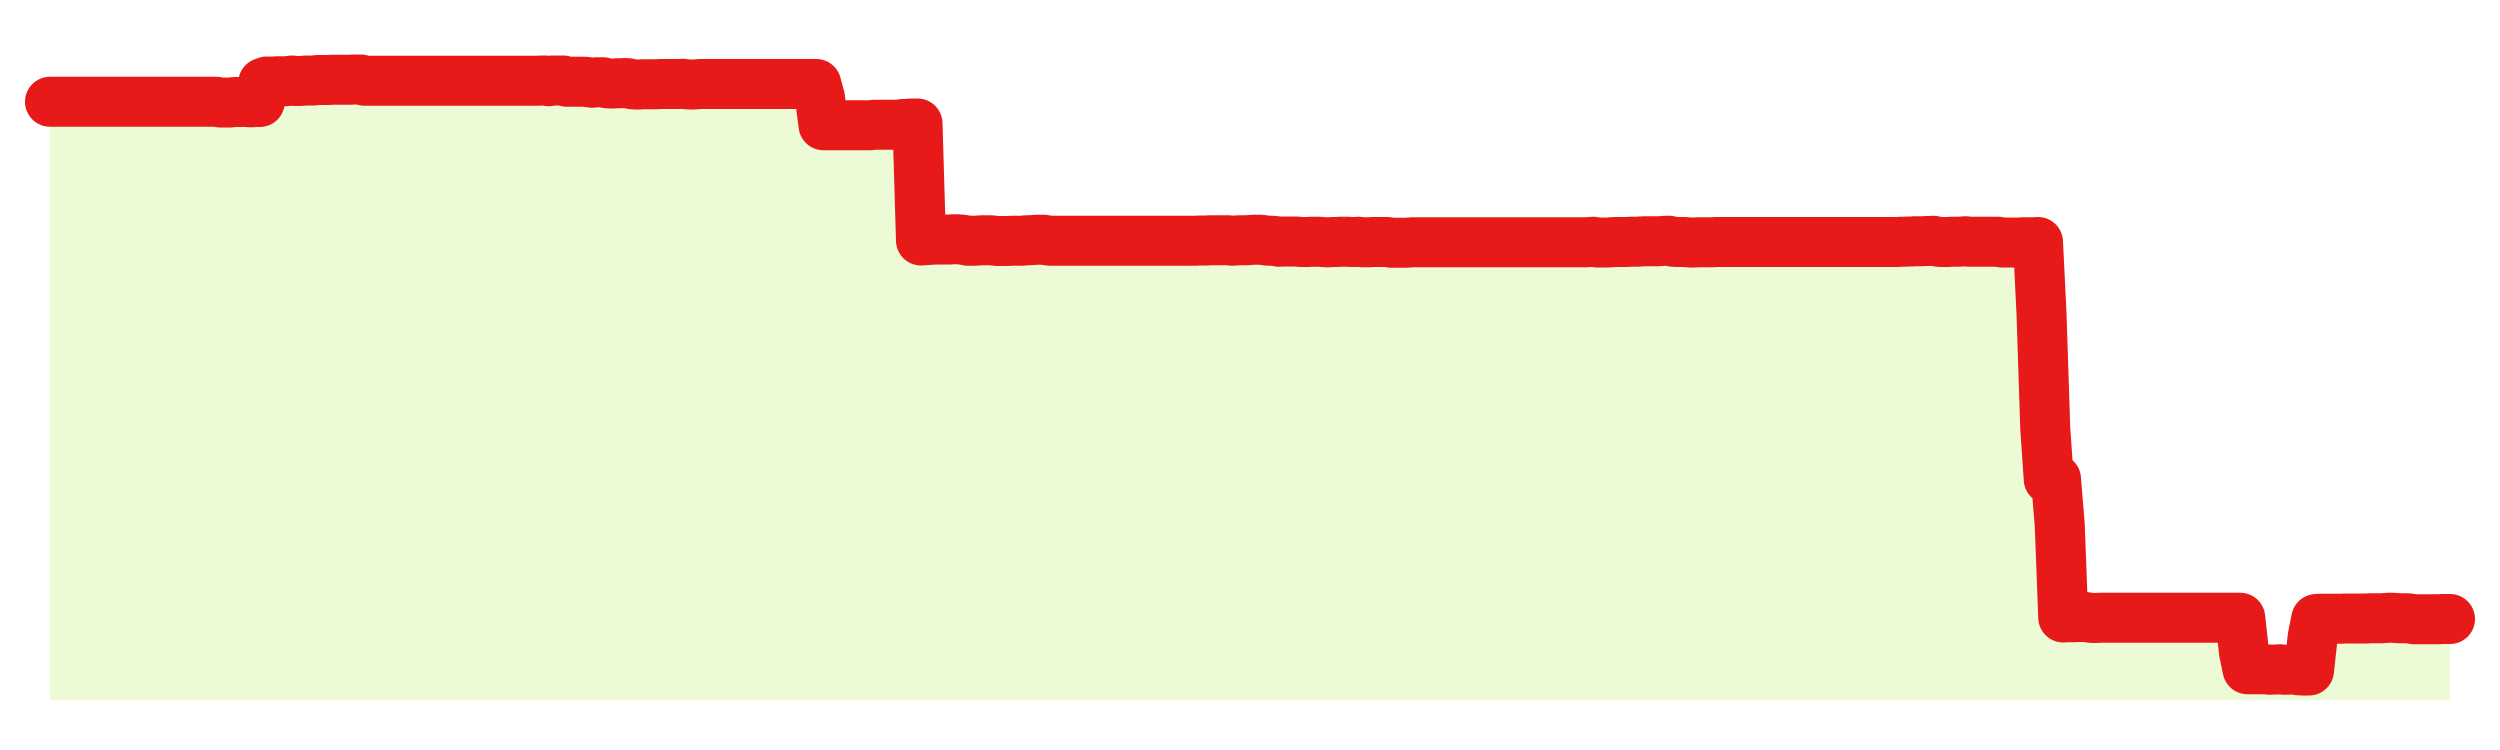
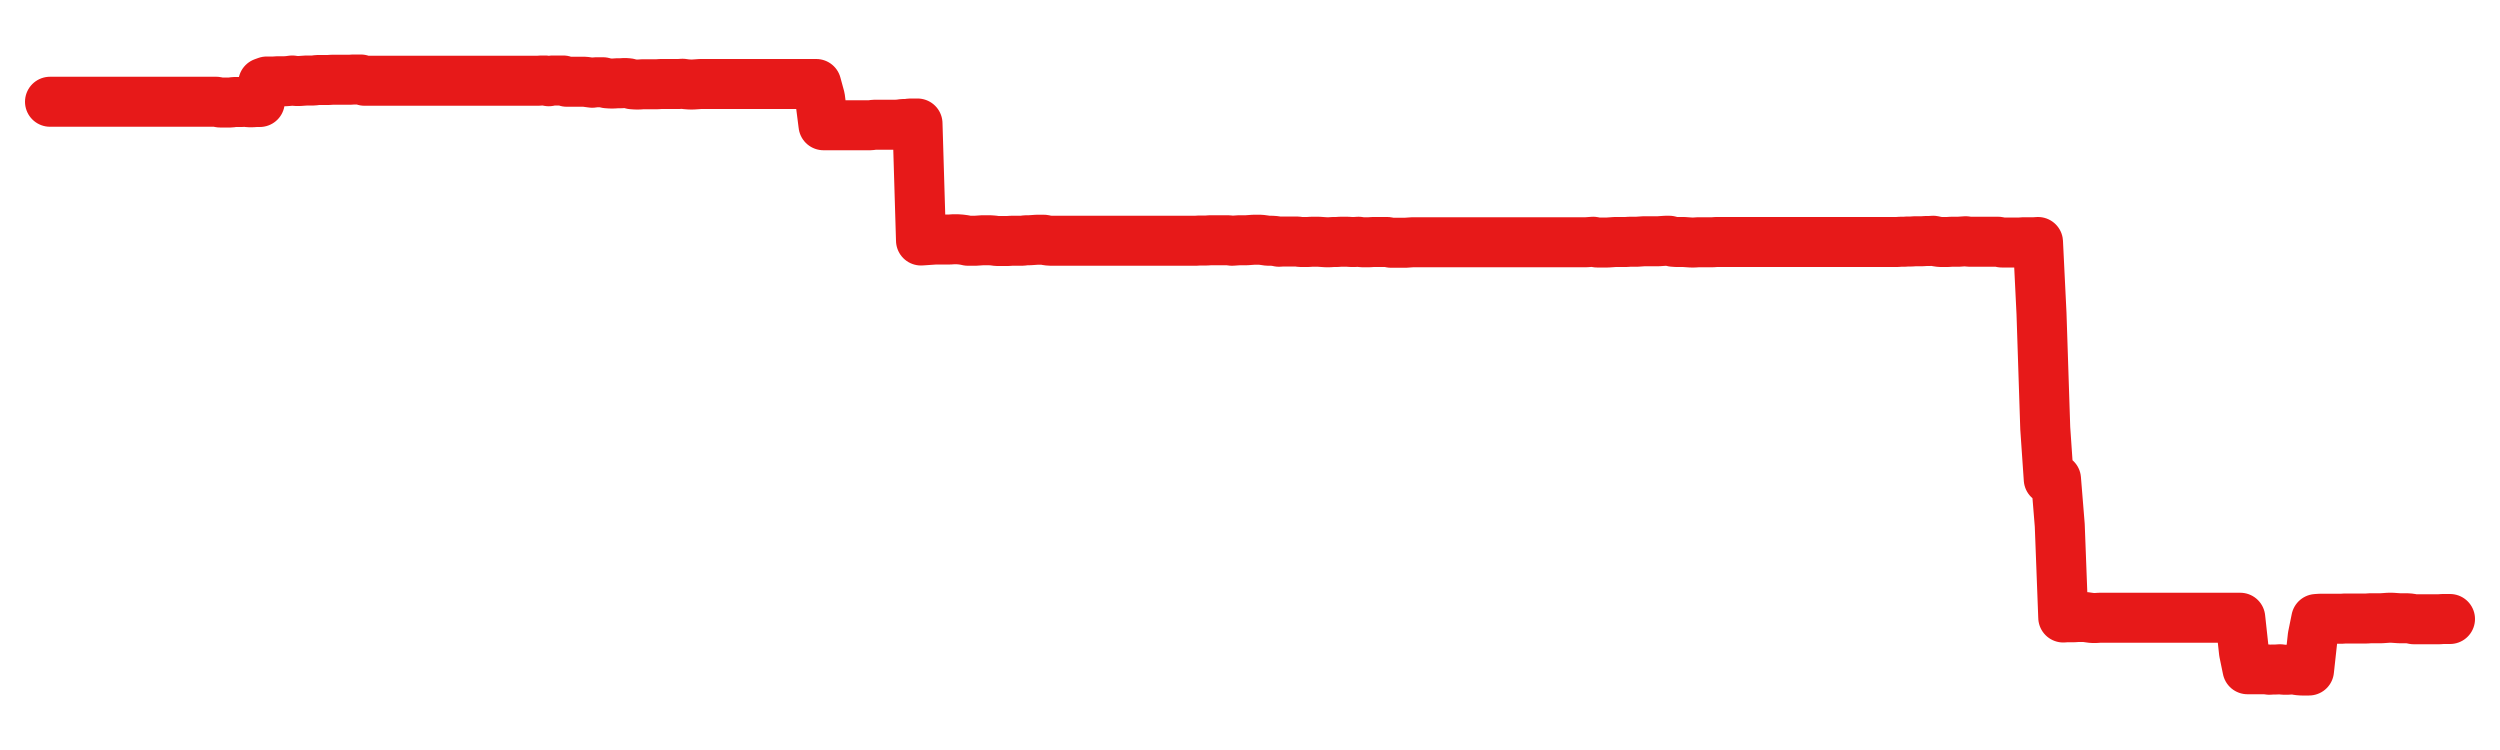
<svg xmlns="http://www.w3.org/2000/svg" width="100" height="30" viewBox="0 0 100 30">
  <rect width="100%" height="100%" fill="transparent" />
-   <path d="M2.00 4.07 L2.14 4.07 L2.29 4.07 L2.43 4.07 L2.58 4.07 L2.72 4.07 L2.87 4.07 L3.01 4.07 L3.16 4.07 L3.30 4.07 L3.45 4.07 L3.59 4.07 L3.73 4.07 L3.88 4.07 L4.02 4.07 L4.17 4.07 L4.31 4.07 L4.46 4.07 L4.60 4.07 L4.75 4.07 L4.89 4.07 L5.04 4.07 L5.18 4.07 L5.33 4.07 L5.47 4.07 L5.61 4.07 L5.76 4.07 L5.90 4.07 L6.05 4.07 L6.19 4.07 L6.34 4.07 L6.48 4.07 L6.63 4.07 L6.77 4.07 L6.92 4.07 L7.06 4.07 L7.20 4.07 L7.35 4.07 L7.49 4.07 L7.64 4.07 L7.78 4.07 L7.93 4.07 L8.07 4.07 L8.22 4.07 L8.36 4.07 L8.51 4.07 L8.65 4.07 L8.80 4.10 L8.94 4.10 L9.08 4.10 L9.23 4.10 L9.37 4.08 L9.52 4.08 L9.66 4.08 L9.81 4.07 L9.95 4.09 L10.10 4.09 L10.24 4.08 L10.39 4.08 L10.53 3.31 L10.67 3.26 L10.82 3.26 L10.96 3.26 L11.11 3.25 L11.25 3.25 L11.40 3.25 L11.54 3.24 L11.69 3.22 L11.83 3.24 L11.98 3.24 L12.12 3.23 L12.27 3.22 L12.41 3.22 L12.55 3.22 L12.70 3.20 L12.84 3.20 L12.99 3.20 L13.13 3.20 L13.28 3.19 L13.42 3.19 L13.57 3.19 L13.71 3.19 L13.86 3.19 L14.00 3.19 L14.14 3.18 L14.29 3.18 L14.43 3.18 L14.58 3.23 L14.72 3.23 L14.87 3.23 L15.01 3.23 L15.16 3.23 L15.30 3.23 L15.45 3.23 L15.59 3.23 L15.73 3.23 L15.88 3.23 L16.02 3.23 L16.17 3.23 L16.31 3.23 L16.46 3.23 L16.60 3.23 L16.75 3.23 L16.89 3.23 L17.04 3.23 L17.18 3.23 L17.33 3.23 L17.47 3.23 L17.61 3.23 L17.76 3.23 L17.90 3.23 L18.05 3.23 L18.19 3.23 L18.34 3.23 L18.48 3.23 L18.63 3.23 L18.77 3.23 L18.92 3.23 L19.06 3.23 L19.20 3.23 L19.35 3.23 L19.49 3.23 L19.64 3.23 L19.78 3.23 L19.93 3.23 L20.07 3.23 L20.22 3.23 L20.36 3.23 L20.51 3.23 L20.65 3.23 L20.80 3.23 L20.94 3.23 L21.08 3.23 L21.23 3.23 L21.37 3.23 L21.52 3.23 L21.66 3.22 L21.81 3.22 L21.95 3.25 L22.10 3.22 L22.24 3.22 L22.39 3.22 L22.53 3.22 L22.67 3.27 L22.82 3.27 L22.96 3.27 L23.11 3.27 L23.25 3.27 L23.40 3.27 L23.54 3.29 L23.69 3.31 L23.83 3.29 L23.98 3.29 L24.12 3.29 L24.27 3.33 L24.41 3.34 L24.55 3.34 L24.70 3.33 L24.84 3.33 L24.99 3.32 L25.13 3.33 L25.28 3.37 L25.42 3.38 L25.57 3.38 L25.71 3.37 L25.86 3.37 L26.00 3.37 L26.14 3.37 L26.29 3.37 L26.43 3.36 L26.58 3.36 L26.72 3.36 L26.87 3.36 L27.01 3.36 L27.16 3.36 L27.30 3.35 L27.45 3.37 L27.59 3.38 L27.73 3.38 L27.88 3.37 L28.02 3.36 L28.17 3.36 L28.31 3.36 L28.46 3.36 L28.60 3.36 L28.75 3.36 L28.89 3.36 L29.04 3.36 L29.18 3.36 L29.33 3.36 L29.47 3.36 L29.61 3.36 L29.76 3.36 L29.90 3.36 L30.05 3.36 L30.19 3.36 L30.34 3.36 L30.48 3.36 L30.63 3.36 L30.77 3.36 L30.92 3.36 L31.06 3.36 L31.20 3.36 L31.35 3.36 L31.49 3.36 L31.64 3.36 L31.78 3.36 L31.93 3.36 L32.07 3.36 L32.22 3.36 L32.36 3.36 L32.51 3.36 L32.65 3.36 L32.80 3.91 L32.94 5.01 L33.08 5.01 L33.23 5.01 L33.37 5.01 L33.52 5.01 L33.66 5.01 L33.81 5.01 L33.95 5.01 L34.10 5.01 L34.24 5.01 L34.39 5.01 L34.53 5.01 L34.67 5.01 L34.82 5.01 L34.96 4.99 L35.11 4.99 L35.25 4.99 L35.40 4.99 L35.54 4.99 L35.69 4.99 L35.83 4.99 L35.98 4.98 L36.12 4.96 L36.27 4.96 L36.41 4.94 L36.55 4.94 L36.70 4.94 L36.84 9.62 L36.99 9.61 L37.13 9.60 L37.28 9.59 L37.42 9.58 L37.57 9.58 L37.71 9.58 L37.86 9.58 L38.00 9.58 L38.14 9.57 L38.29 9.57 L38.43 9.58 L38.58 9.60 L38.72 9.63 L38.87 9.63 L39.01 9.63 L39.16 9.62 L39.30 9.61 L39.45 9.61 L39.59 9.61 L39.73 9.62 L39.88 9.64 L40.02 9.64 L40.17 9.64 L40.31 9.64 L40.46 9.63 L40.60 9.63 L40.75 9.63 L40.89 9.63 L41.04 9.61 L41.18 9.61 L41.33 9.60 L41.47 9.59 L41.61 9.59 L41.76 9.59 L41.90 9.62 L42.05 9.63 L42.19 9.63 L42.34 9.63 L42.48 9.63 L42.63 9.63 L42.77 9.63 L42.92 9.63 L43.06 9.63 L43.20 9.63 L43.35 9.63 L43.49 9.63 L43.64 9.63 L43.78 9.63 L43.93 9.63 L44.07 9.63 L44.22 9.63 L44.36 9.63 L44.51 9.63 L44.65 9.63 L44.80 9.63 L44.94 9.63 L45.08 9.63 L45.23 9.63 L45.37 9.63 L45.52 9.63 L45.66 9.63 L45.81 9.63 L45.95 9.63 L46.10 9.63 L46.24 9.63 L46.39 9.63 L46.53 9.63 L46.67 9.63 L46.82 9.63 L46.96 9.63 L47.11 9.63 L47.25 9.63 L47.40 9.63 L47.54 9.63 L47.69 9.63 L47.83 9.63 L47.98 9.62 L48.12 9.62 L48.27 9.62 L48.41 9.61 L48.55 9.61 L48.70 9.61 L48.84 9.61 L48.99 9.61 L49.13 9.61 L49.28 9.63 L49.42 9.62 L49.57 9.61 L49.71 9.61 L49.86 9.61 L50.00 9.60 L50.14 9.59 L50.29 9.59 L50.43 9.59 L50.58 9.61 L50.72 9.63 L50.87 9.63 L51.01 9.64 L51.16 9.67 L51.30 9.66 L51.45 9.66 L51.59 9.66 L51.73 9.66 L51.88 9.66 L52.02 9.68 L52.17 9.68 L52.31 9.68 L52.46 9.67 L52.60 9.67 L52.75 9.67 L52.89 9.68 L53.04 9.69 L53.18 9.69 L53.33 9.68 L53.47 9.68 L53.61 9.67 L53.76 9.67 L53.90 9.67 L54.05 9.68 L54.19 9.68 L54.34 9.67 L54.48 9.69 L54.63 9.69 L54.77 9.69 L54.92 9.68 L55.06 9.68 L55.20 9.68 L55.35 9.68 L55.49 9.68 L55.64 9.71 L55.78 9.71 L55.93 9.71 L56.07 9.71 L56.22 9.71 L56.36 9.70 L56.51 9.69 L56.65 9.69 L56.80 9.69 L56.94 9.69 L57.08 9.69 L57.23 9.69 L57.37 9.69 L57.52 9.69 L57.66 9.69 L57.81 9.69 L57.95 9.69 L58.10 9.69 L58.24 9.69 L58.39 9.69 L58.53 9.69 L58.67 9.69 L58.82 9.69 L58.96 9.69 L59.11 9.69 L59.25 9.69 L59.40 9.69 L59.54 9.69 L59.69 9.69 L59.83 9.69 L59.98 9.69 L60.12 9.69 L60.27 9.69 L60.41 9.69 L60.55 9.69 L60.70 9.69 L60.84 9.69 L60.99 9.69 L61.13 9.69 L61.28 9.69 L61.42 9.69 L61.57 9.69 L61.71 9.69 L61.86 9.69 L62.00 9.69 L62.14 9.69 L62.29 9.69 L62.43 9.69 L62.58 9.69 L62.72 9.69 L62.87 9.69 L63.01 9.69 L63.16 9.69 L63.30 9.69 L63.45 9.69 L63.59 9.68 L63.73 9.67 L63.88 9.70 L64.02 9.70 L64.17 9.70 L64.31 9.70 L64.46 9.69 L64.60 9.68 L64.75 9.68 L64.89 9.68 L65.04 9.68 L65.18 9.67 L65.33 9.67 L65.47 9.67 L65.61 9.66 L65.76 9.65 L65.90 9.65 L66.05 9.65 L66.19 9.65 L66.34 9.65 L66.48 9.64 L66.63 9.63 L66.77 9.63 L66.92 9.67 L67.06 9.68 L67.20 9.68 L67.35 9.68 L67.49 9.69 L67.64 9.70 L67.78 9.70 L67.93 9.69 L68.07 9.69 L68.22 9.69 L68.36 9.69 L68.51 9.69 L68.65 9.68 L68.80 9.68 L68.94 9.68 L69.08 9.68 L69.23 9.68 L69.37 9.68 L69.52 9.68 L69.66 9.68 L69.81 9.68 L69.95 9.68 L70.10 9.68 L70.24 9.68 L70.39 9.68 L70.53 9.68 L70.67 9.68 L70.82 9.68 L70.96 9.68 L71.11 9.68 L71.25 9.68 L71.40 9.68 L71.54 9.68 L71.69 9.68 L71.83 9.68 L71.98 9.68 L72.12 9.68 L72.27 9.68 L72.41 9.68 L72.55 9.68 L72.70 9.68 L72.84 9.68 L72.99 9.68 L73.13 9.68 L73.28 9.68 L73.42 9.68 L73.57 9.68 L73.71 9.68 L73.86 9.68 L74.00 9.68 L74.14 9.68 L74.29 9.68 L74.43 9.68 L74.58 9.68 L74.72 9.68 L74.87 9.68 L75.01 9.68 L75.16 9.68 L75.30 9.68 L75.45 9.68 L75.59 9.68 L75.73 9.68 L75.88 9.68 L76.02 9.67 L76.17 9.67 L76.31 9.66 L76.46 9.66 L76.60 9.65 L76.75 9.65 L76.89 9.65 L77.04 9.64 L77.18 9.64 L77.33 9.63 L77.47 9.66 L77.61 9.68 L77.76 9.68 L77.90 9.68 L78.05 9.67 L78.19 9.67 L78.34 9.67 L78.48 9.66 L78.63 9.65 L78.77 9.67 L78.92 9.67 L79.06 9.67 L79.20 9.67 L79.35 9.67 L79.49 9.67 L79.64 9.67 L79.78 9.67 L79.93 9.67 L80.07 9.70 L80.22 9.70 L80.36 9.70 L80.51 9.70 L80.65 9.70 L80.80 9.70 L80.94 9.69 L81.08 9.69 L81.23 9.69 L81.37 9.69 L81.52 9.68 L81.66 12.54 L81.81 17.13 L81.95 19.17 L82.10 19.16 L82.24 19.16 L82.39 21.01 L82.53 24.70 L82.67 24.69 L82.82 24.69 L82.96 24.69 L83.11 24.68 L83.25 24.68 L83.40 24.68 L83.54 24.70 L83.69 24.72 L83.83 24.72 L83.98 24.71 L84.12 24.71 L84.27 24.71 L84.41 24.71 L84.55 24.71 L84.70 24.71 L84.84 24.71 L84.99 24.71 L85.13 24.71 L85.28 24.71 L85.42 24.71 L85.57 24.71 L85.71 24.71 L85.86 24.71 L86.00 24.71 L86.14 24.71 L86.29 24.71 L86.43 24.71 L86.58 24.71 L86.72 24.71 L86.87 24.71 L87.01 24.71 L87.16 24.71 L87.30 24.71 L87.45 24.71 L87.59 24.71 L87.73 24.71 L87.88 24.71 L88.02 24.71 L88.17 24.71 L88.31 24.71 L88.46 24.71 L88.60 24.71 L88.75 24.71 L88.89 24.71 L89.04 24.71 L89.18 24.71 L89.33 24.71 L89.47 24.71 L89.61 24.71 L89.76 26.09 L89.90 26.77 L90.05 26.77 L90.19 26.77 L90.34 26.77 L90.48 26.77 L90.63 26.77 L90.77 26.79 L90.92 26.78 L91.06 26.78 L91.20 26.77 L91.35 26.79 L91.49 26.79 L91.64 26.78 L91.78 26.78 L91.93 26.81 L92.07 26.82 L92.22 26.82 L92.36 26.82 L92.51 25.45 L92.65 24.76 L92.80 24.75 L92.94 24.75 L93.08 24.75 L93.23 24.75 L93.37 24.75 L93.52 24.75 L93.66 24.75 L93.81 24.74 L93.95 24.74 L94.10 24.74 L94.24 24.74 L94.39 24.74 L94.53 24.74 L94.67 24.74 L94.82 24.73 L94.96 24.73 L95.11 24.73 L95.25 24.73 L95.40 24.72 L95.54 24.71 L95.69 24.71 L95.83 24.72 L95.98 24.73 L96.12 24.73 L96.27 24.73 L96.41 24.74 L96.55 24.77 L96.70 24.77 L96.84 24.77 L96.99 24.77 L97.13 24.77 L97.28 24.77 L97.42 24.77 L97.57 24.77 L97.71 24.76 L97.86 24.76 L98.00 24.76 L98.00 28 L2.00 28 Z" fill="#a3e635" opacity="0.2" />
  <path d="M2.00 4.07 L2.14 4.07 L2.29 4.07 L2.43 4.07 L2.58 4.07 L2.72 4.07 L2.87 4.07 L3.01 4.07 L3.16 4.07 L3.30 4.07 L3.45 4.07 L3.59 4.07 L3.73 4.07 L3.88 4.07 L4.02 4.07 L4.17 4.07 L4.31 4.07 L4.46 4.07 L4.60 4.07 L4.75 4.07 L4.89 4.07 L5.04 4.07 L5.18 4.07 L5.33 4.07 L5.47 4.07 L5.61 4.07 L5.76 4.07 L5.90 4.07 L6.05 4.07 L6.19 4.07 L6.34 4.07 L6.48 4.07 L6.63 4.07 L6.77 4.07 L6.92 4.07 L7.06 4.07 L7.20 4.07 L7.35 4.07 L7.49 4.07 L7.64 4.07 L7.78 4.07 L7.93 4.07 L8.07 4.07 L8.22 4.07 L8.36 4.07 L8.51 4.07 L8.65 4.07 L8.80 4.10 L8.94 4.10 L9.08 4.10 L9.23 4.10 L9.37 4.08 L9.52 4.08 L9.66 4.08 L9.81 4.07 L9.95 4.09 L10.10 4.09 L10.24 4.08 L10.39 4.08 L10.53 3.31 L10.67 3.26 L10.82 3.26 L10.96 3.26 L11.11 3.25 L11.25 3.25 L11.40 3.25 L11.54 3.24 L11.69 3.22 L11.83 3.24 L11.98 3.24 L12.12 3.23 L12.27 3.22 L12.41 3.22 L12.55 3.22 L12.70 3.20 L12.84 3.20 L12.99 3.20 L13.13 3.20 L13.28 3.19 L13.42 3.19 L13.57 3.19 L13.71 3.19 L13.86 3.19 L14.00 3.19 L14.14 3.18 L14.29 3.18 L14.43 3.18 L14.58 3.23 L14.72 3.23 L14.87 3.23 L15.01 3.23 L15.16 3.23 L15.30 3.23 L15.45 3.23 L15.59 3.23 L15.73 3.23 L15.88 3.23 L16.02 3.23 L16.17 3.23 L16.31 3.23 L16.46 3.23 L16.60 3.23 L16.75 3.23 L16.89 3.23 L17.04 3.23 L17.18 3.23 L17.33 3.23 L17.47 3.23 L17.61 3.23 L17.76 3.23 L17.90 3.23 L18.05 3.23 L18.19 3.23 L18.34 3.23 L18.48 3.23 L18.63 3.23 L18.77 3.23 L18.92 3.23 L19.06 3.23 L19.20 3.23 L19.35 3.23 L19.49 3.23 L19.64 3.23 L19.78 3.23 L19.93 3.23 L20.07 3.23 L20.22 3.23 L20.36 3.23 L20.51 3.23 L20.65 3.23 L20.80 3.23 L20.94 3.23 L21.08 3.23 L21.23 3.23 L21.37 3.23 L21.52 3.23 L21.66 3.22 L21.81 3.22 L21.95 3.25 L22.10 3.22 L22.24 3.22 L22.39 3.22 L22.53 3.22 L22.67 3.27 L22.82 3.27 L22.96 3.27 L23.11 3.27 L23.25 3.27 L23.40 3.27 L23.54 3.29 L23.69 3.31 L23.83 3.29 L23.98 3.29 L24.12 3.29 L24.27 3.33 L24.41 3.34 L24.55 3.34 L24.70 3.33 L24.84 3.33 L24.99 3.32 L25.13 3.33 L25.28 3.37 L25.42 3.38 L25.57 3.38 L25.71 3.37 L25.86 3.37 L26.00 3.37 L26.14 3.37 L26.29 3.37 L26.43 3.36 L26.58 3.36 L26.72 3.36 L26.87 3.36 L27.01 3.36 L27.16 3.36 L27.30 3.35 L27.45 3.37 L27.59 3.38 L27.73 3.38 L27.88 3.37 L28.02 3.36 L28.17 3.36 L28.31 3.36 L28.46 3.36 L28.60 3.36 L28.75 3.36 L28.89 3.36 L29.04 3.36 L29.18 3.36 L29.33 3.36 L29.47 3.36 L29.61 3.36 L29.76 3.36 L29.90 3.36 L30.05 3.36 L30.19 3.36 L30.34 3.36 L30.48 3.36 L30.63 3.36 L30.77 3.36 L30.92 3.36 L31.06 3.36 L31.20 3.36 L31.35 3.36 L31.49 3.36 L31.64 3.36 L31.78 3.36 L31.93 3.36 L32.07 3.36 L32.22 3.36 L32.36 3.36 L32.51 3.36 L32.65 3.36 L32.80 3.91 L32.94 5.01 L33.08 5.01 L33.23 5.01 L33.37 5.01 L33.52 5.01 L33.66 5.01 L33.81 5.01 L33.95 5.01 L34.10 5.01 L34.24 5.01 L34.39 5.01 L34.53 5.01 L34.67 5.01 L34.82 5.01 L34.96 4.99 L35.11 4.99 L35.25 4.99 L35.40 4.99 L35.54 4.99 L35.69 4.99 L35.83 4.99 L35.98 4.98 L36.12 4.96 L36.27 4.96 L36.41 4.94 L36.55 4.94 L36.70 4.94 L36.84 9.62 L36.99 9.61 L37.13 9.60 L37.28 9.59 L37.42 9.58 L37.57 9.58 L37.71 9.58 L37.86 9.58 L38.00 9.58 L38.14 9.57 L38.29 9.57 L38.43 9.58 L38.58 9.60 L38.72 9.63 L38.87 9.63 L39.01 9.63 L39.16 9.62 L39.30 9.61 L39.45 9.61 L39.59 9.61 L39.73 9.62 L39.88 9.64 L40.02 9.64 L40.17 9.64 L40.31 9.64 L40.46 9.63 L40.60 9.63 L40.75 9.63 L40.89 9.63 L41.04 9.61 L41.18 9.61 L41.33 9.60 L41.47 9.59 L41.61 9.59 L41.76 9.59 L41.90 9.62 L42.05 9.63 L42.19 9.63 L42.34 9.63 L42.48 9.63 L42.63 9.63 L42.77 9.63 L42.92 9.63 L43.06 9.63 L43.20 9.63 L43.35 9.63 L43.49 9.63 L43.64 9.63 L43.78 9.63 L43.93 9.63 L44.07 9.63 L44.22 9.63 L44.36 9.63 L44.51 9.63 L44.65 9.63 L44.80 9.63 L44.94 9.63 L45.08 9.63 L45.23 9.63 L45.37 9.63 L45.52 9.63 L45.66 9.63 L45.81 9.63 L45.95 9.63 L46.10 9.63 L46.24 9.63 L46.39 9.63 L46.53 9.63 L46.67 9.63 L46.82 9.63 L46.96 9.63 L47.11 9.63 L47.25 9.63 L47.40 9.63 L47.54 9.63 L47.69 9.63 L47.83 9.63 L47.98 9.62 L48.12 9.62 L48.27 9.62 L48.41 9.61 L48.55 9.61 L48.70 9.61 L48.84 9.61 L48.99 9.61 L49.13 9.61 L49.28 9.63 L49.42 9.62 L49.57 9.61 L49.71 9.61 L49.86 9.61 L50.00 9.60 L50.14 9.59 L50.29 9.59 L50.43 9.59 L50.58 9.61 L50.72 9.63 L50.87 9.63 L51.01 9.64 L51.16 9.67 L51.30 9.66 L51.45 9.66 L51.59 9.66 L51.73 9.66 L51.88 9.66 L52.02 9.68 L52.17 9.68 L52.31 9.68 L52.46 9.67 L52.60 9.67 L52.75 9.67 L52.89 9.68 L53.04 9.69 L53.18 9.69 L53.33 9.68 L53.47 9.68 L53.61 9.67 L53.76 9.67 L53.90 9.67 L54.05 9.68 L54.19 9.68 L54.34 9.67 L54.48 9.69 L54.63 9.69 L54.77 9.69 L54.92 9.68 L55.06 9.68 L55.20 9.68 L55.35 9.68 L55.49 9.68 L55.64 9.71 L55.78 9.71 L55.93 9.71 L56.07 9.71 L56.22 9.71 L56.36 9.70 L56.51 9.69 L56.65 9.69 L56.80 9.69 L56.94 9.69 L57.08 9.69 L57.23 9.69 L57.37 9.69 L57.52 9.69 L57.66 9.69 L57.81 9.69 L57.95 9.69 L58.10 9.69 L58.24 9.69 L58.39 9.69 L58.53 9.69 L58.67 9.69 L58.82 9.69 L58.96 9.69 L59.11 9.69 L59.25 9.69 L59.40 9.69 L59.54 9.69 L59.69 9.69 L59.83 9.69 L59.98 9.69 L60.12 9.69 L60.27 9.69 L60.41 9.69 L60.55 9.69 L60.70 9.69 L60.84 9.69 L60.99 9.69 L61.13 9.69 L61.28 9.69 L61.42 9.69 L61.57 9.69 L61.71 9.69 L61.86 9.69 L62.00 9.69 L62.14 9.69 L62.29 9.69 L62.43 9.69 L62.58 9.69 L62.72 9.69 L62.87 9.69 L63.01 9.69 L63.16 9.69 L63.30 9.69 L63.45 9.69 L63.59 9.68 L63.73 9.67 L63.88 9.70 L64.02 9.70 L64.17 9.70 L64.31 9.70 L64.46 9.69 L64.60 9.68 L64.75 9.68 L64.89 9.68 L65.04 9.68 L65.18 9.67 L65.33 9.67 L65.47 9.67 L65.61 9.66 L65.76 9.65 L65.90 9.65 L66.05 9.65 L66.19 9.65 L66.34 9.65 L66.48 9.64 L66.63 9.63 L66.77 9.63 L66.92 9.67 L67.06 9.68 L67.20 9.68 L67.35 9.68 L67.49 9.69 L67.64 9.70 L67.78 9.70 L67.93 9.69 L68.07 9.69 L68.22 9.69 L68.36 9.69 L68.51 9.69 L68.65 9.68 L68.80 9.68 L68.94 9.68 L69.08 9.68 L69.23 9.68 L69.37 9.68 L69.52 9.68 L69.66 9.68 L69.81 9.68 L69.95 9.68 L70.10 9.68 L70.24 9.68 L70.39 9.68 L70.53 9.68 L70.67 9.68 L70.82 9.68 L70.96 9.68 L71.11 9.68 L71.25 9.68 L71.40 9.68 L71.54 9.68 L71.69 9.68 L71.83 9.68 L71.98 9.68 L72.12 9.68 L72.27 9.68 L72.41 9.68 L72.55 9.68 L72.70 9.68 L72.84 9.68 L72.99 9.68 L73.13 9.68 L73.28 9.68 L73.42 9.68 L73.57 9.68 L73.71 9.68 L73.86 9.68 L74.00 9.68 L74.14 9.68 L74.29 9.68 L74.43 9.68 L74.58 9.68 L74.72 9.68 L74.87 9.68 L75.01 9.68 L75.16 9.68 L75.30 9.68 L75.45 9.68 L75.59 9.68 L75.73 9.68 L75.88 9.68 L76.02 9.67 L76.17 9.67 L76.31 9.66 L76.46 9.66 L76.60 9.65 L76.75 9.65 L76.89 9.65 L77.04 9.64 L77.18 9.64 L77.33 9.63 L77.47 9.66 L77.61 9.68 L77.76 9.68 L77.90 9.68 L78.05 9.67 L78.19 9.67 L78.34 9.67 L78.48 9.66 L78.63 9.65 L78.77 9.67 L78.92 9.67 L79.06 9.67 L79.20 9.67 L79.35 9.67 L79.49 9.67 L79.64 9.67 L79.78 9.67 L79.93 9.67 L80.07 9.70 L80.22 9.70 L80.36 9.70 L80.51 9.70 L80.65 9.70 L80.80 9.70 L80.94 9.69 L81.08 9.69 L81.23 9.69 L81.37 9.69 L81.52 9.68 L81.66 12.54 L81.81 17.13 L81.95 19.17 L82.10 19.16 L82.24 19.16 L82.39 21.01 L82.53 24.70 L82.67 24.69 L82.82 24.69 L82.96 24.69 L83.11 24.68 L83.25 24.68 L83.40 24.68 L83.54 24.70 L83.69 24.72 L83.83 24.72 L83.98 24.71 L84.12 24.71 L84.27 24.71 L84.41 24.71 L84.55 24.71 L84.70 24.71 L84.84 24.71 L84.99 24.71 L85.13 24.71 L85.28 24.71 L85.42 24.71 L85.57 24.71 L85.71 24.71 L85.86 24.71 L86.00 24.71 L86.14 24.71 L86.29 24.71 L86.43 24.71 L86.58 24.71 L86.72 24.71 L86.87 24.71 L87.01 24.71 L87.16 24.71 L87.30 24.71 L87.45 24.71 L87.59 24.71 L87.73 24.71 L87.88 24.71 L88.02 24.71 L88.17 24.71 L88.31 24.71 L88.46 24.71 L88.60 24.71 L88.75 24.71 L88.89 24.71 L89.04 24.71 L89.18 24.71 L89.33 24.71 L89.47 24.71 L89.61 24.71 L89.76 26.09 L89.90 26.77 L90.05 26.77 L90.19 26.77 L90.34 26.77 L90.48 26.77 L90.63 26.77 L90.77 26.79 L90.92 26.78 L91.06 26.78 L91.20 26.77 L91.35 26.79 L91.49 26.79 L91.64 26.78 L91.78 26.78 L91.93 26.81 L92.07 26.82 L92.22 26.82 L92.36 26.82 L92.51 25.45 L92.65 24.76 L92.80 24.75 L92.94 24.75 L93.08 24.75 L93.23 24.75 L93.37 24.75 L93.52 24.75 L93.66 24.75 L93.81 24.74 L93.95 24.74 L94.10 24.74 L94.24 24.74 L94.39 24.74 L94.53 24.74 L94.67 24.74 L94.82 24.73 L94.96 24.73 L95.11 24.73 L95.25 24.73 L95.40 24.72 L95.54 24.71 L95.69 24.71 L95.83 24.72 L95.98 24.73 L96.12 24.73 L96.27 24.73 L96.41 24.74 L96.55 24.77 L96.70 24.77 L96.84 24.77 L96.99 24.77 L97.13 24.77 L97.28 24.77 L97.42 24.77 L97.57 24.77 L97.71 24.76 L97.86 24.76 L98.00 24.76" fill="none" stroke="#e71919ff" stroke-width="2" stroke-linecap="round" stroke-linejoin="round" />
</svg>